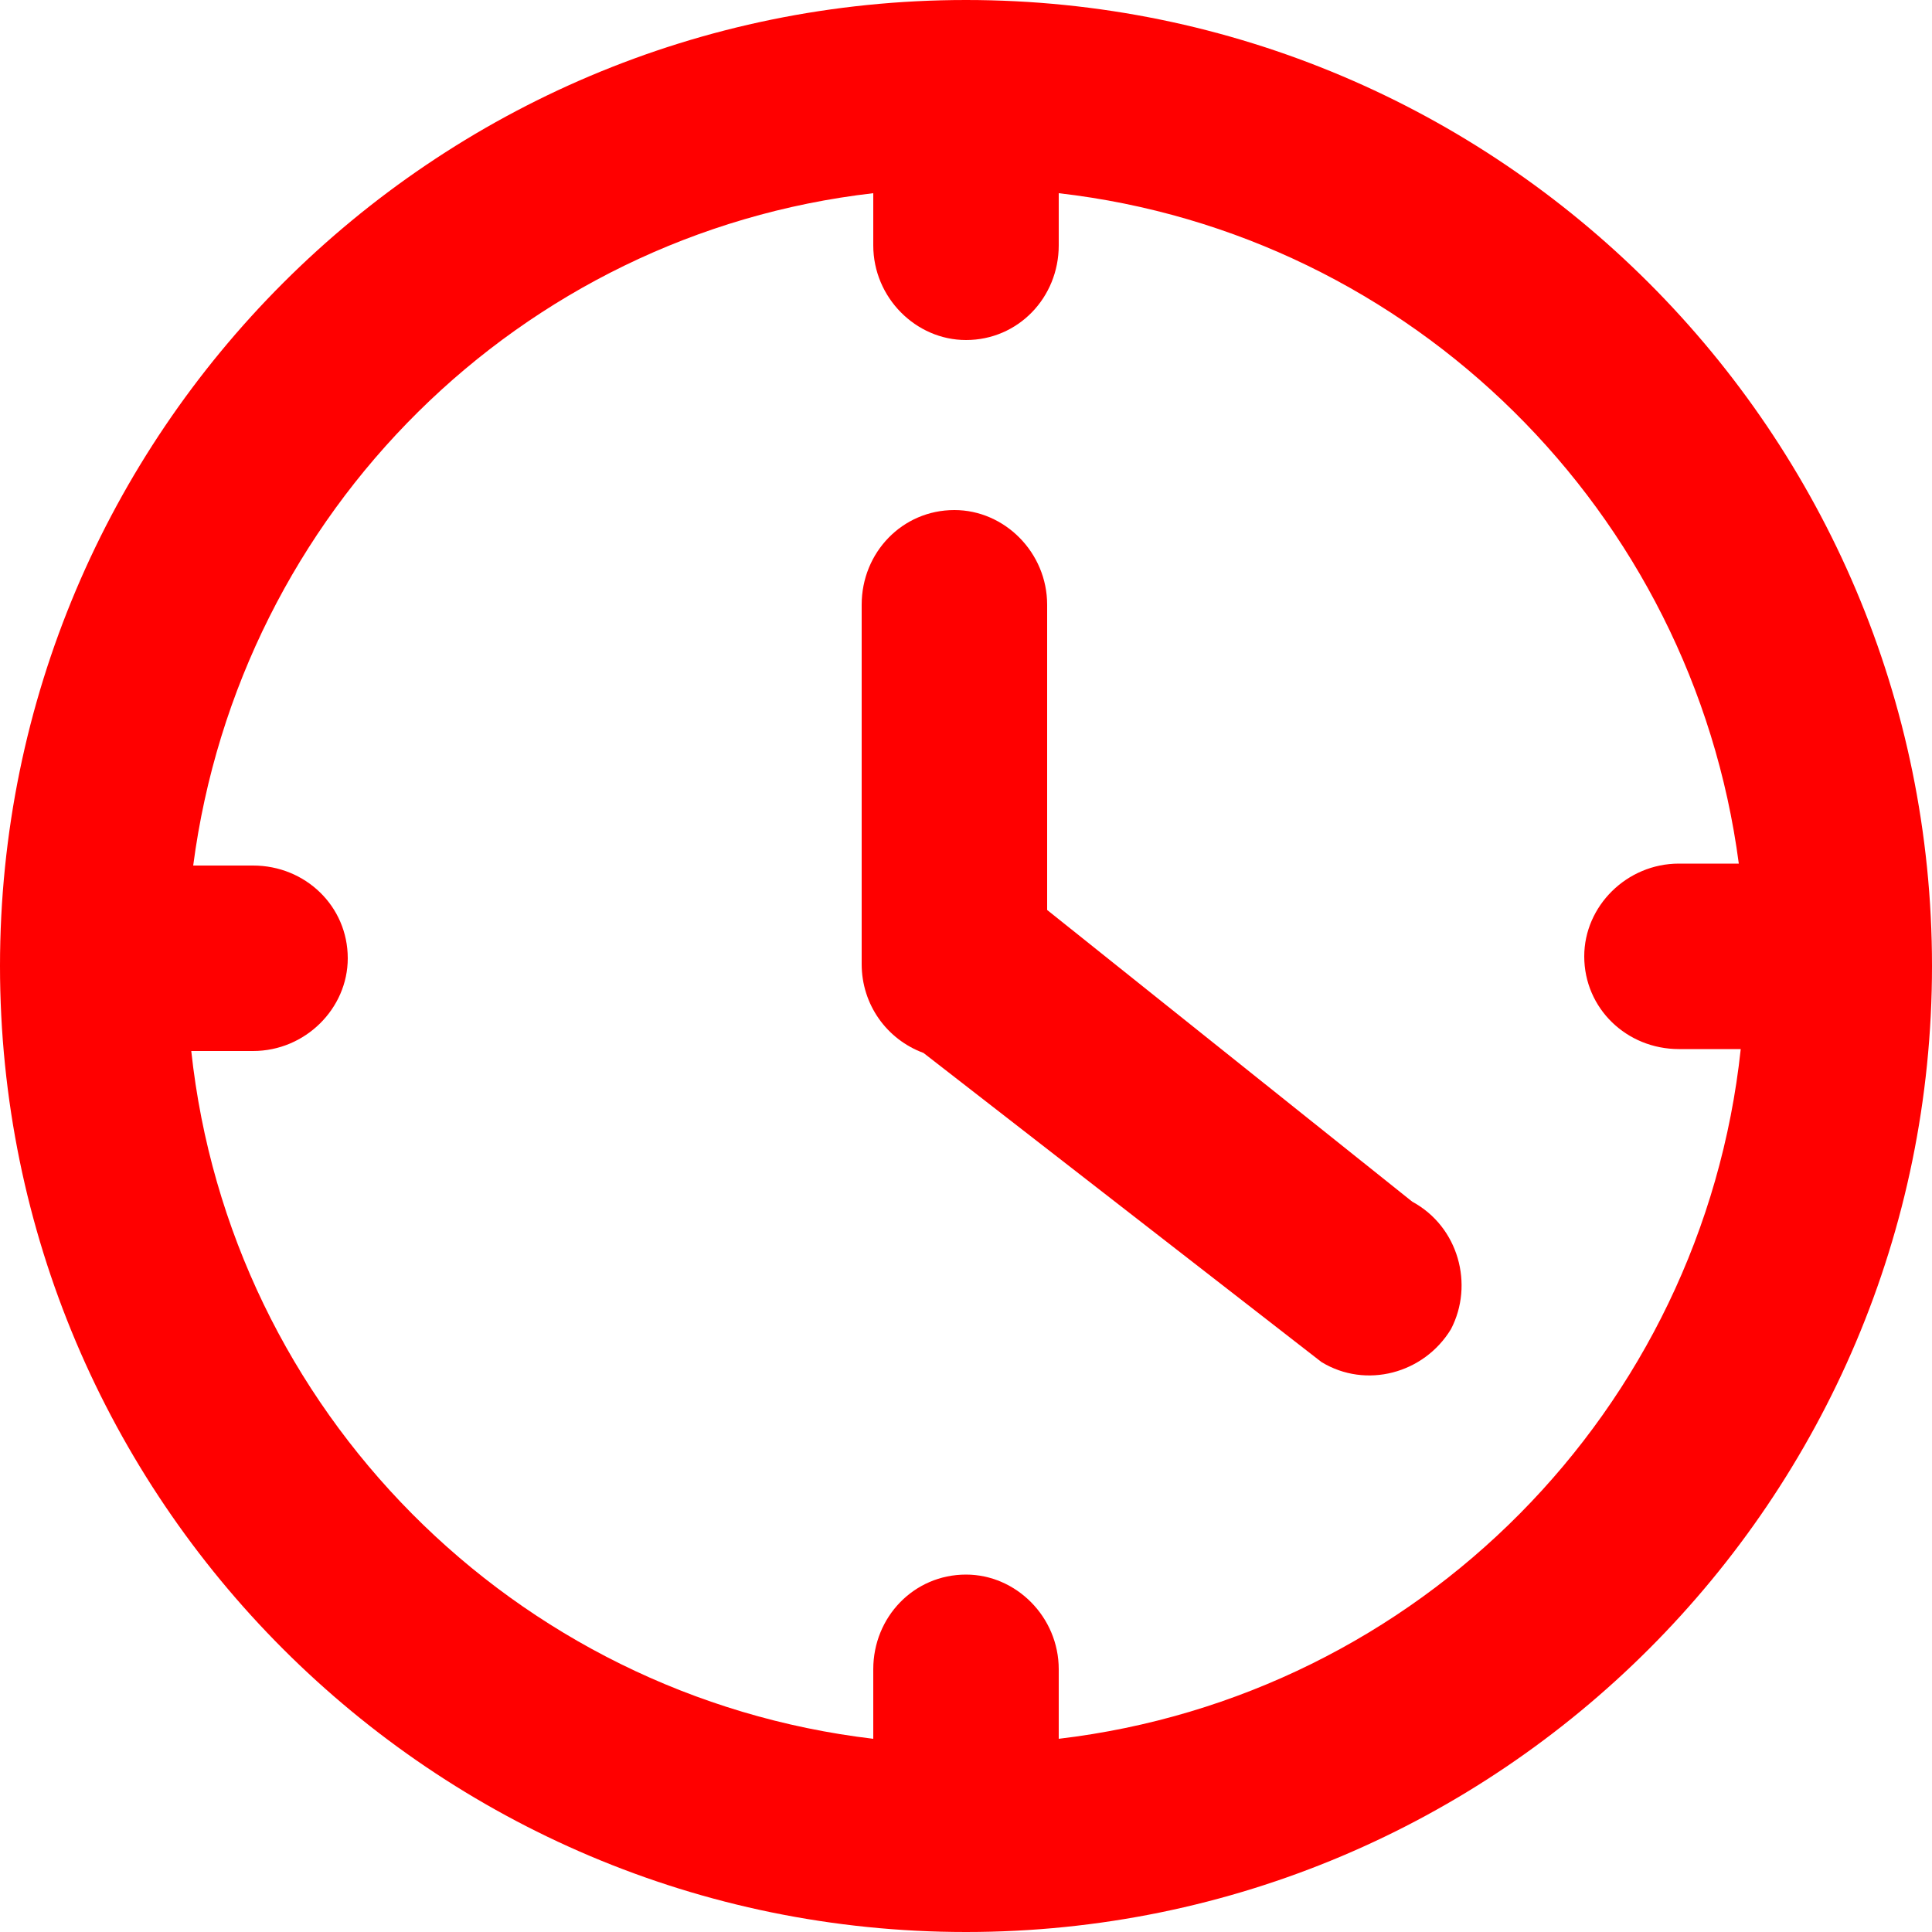
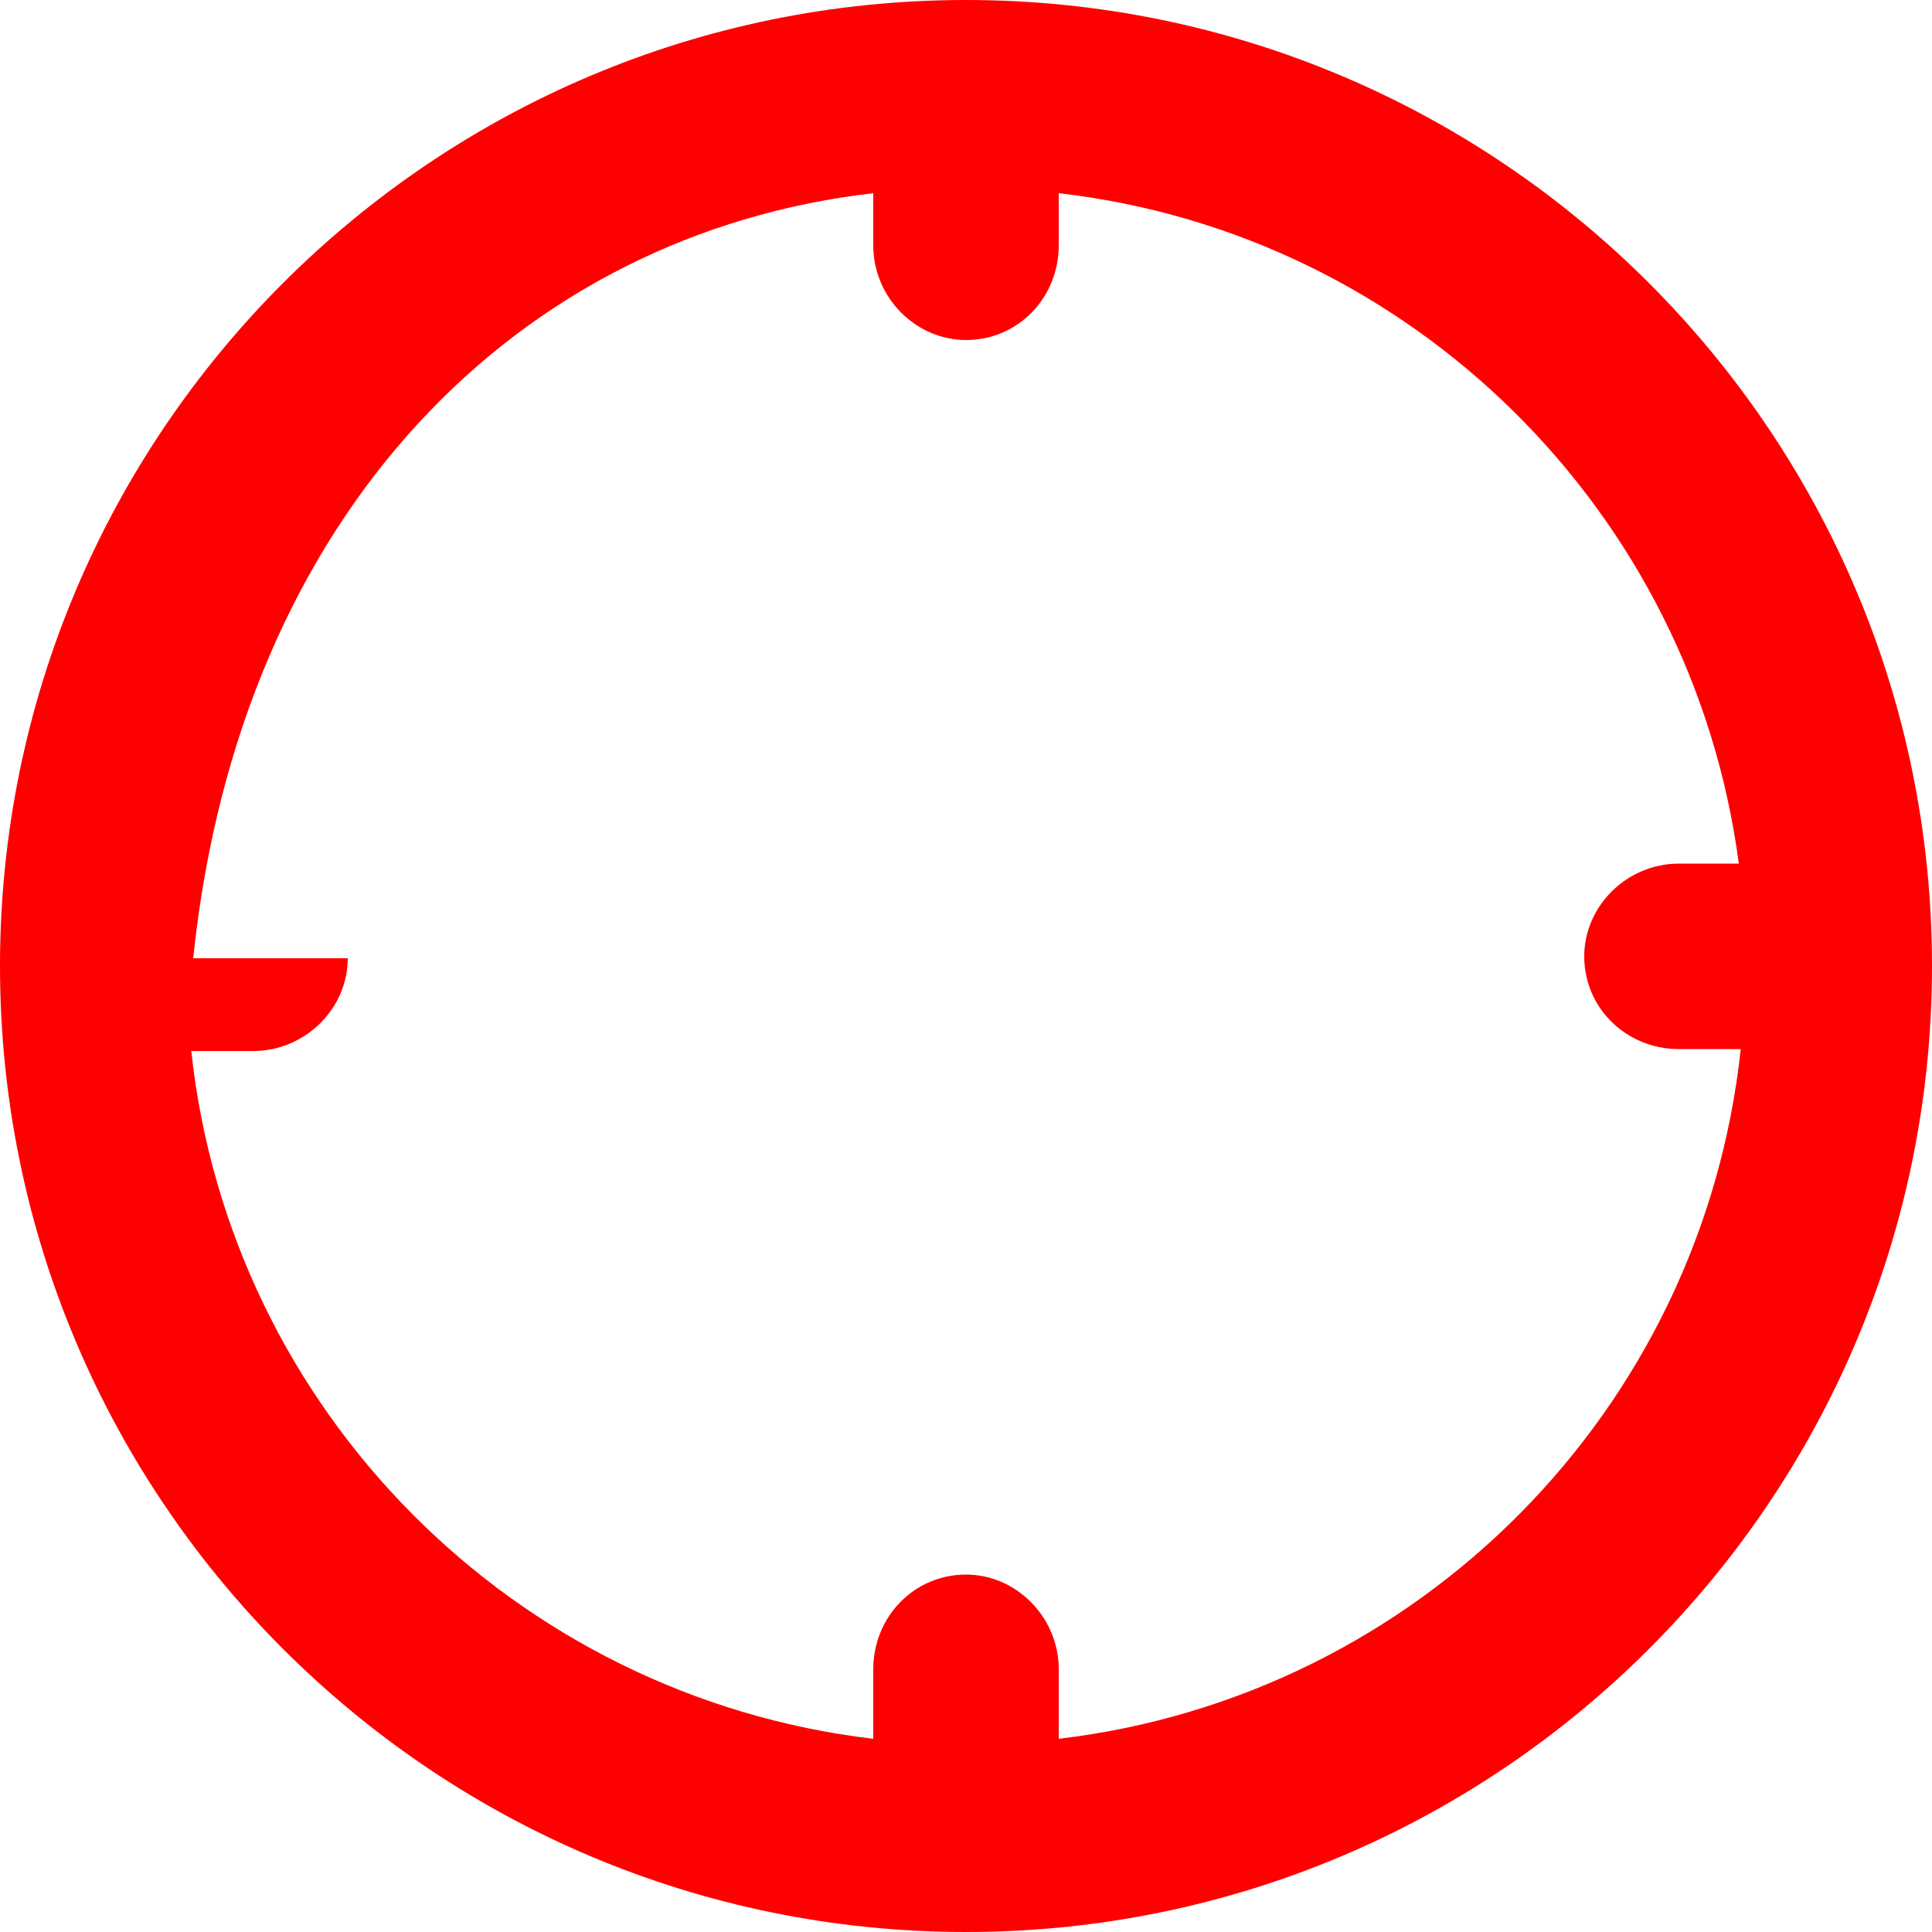
<svg xmlns="http://www.w3.org/2000/svg" version="1.1" id="Layer_1" x="0px" y="0px" viewBox="0 0 100 100" style="enable-background:new 0 0 100 100;" xml:space="preserve">
  <style type="text/css">
	.st0{fill:#FF0000;}
</style>
  <g>
-     <path class="st0" d="M50,0C22.4,0,0,22.4,0,50c0,27.6,22.4,50,50,50s50-22.4,50-50C100,22.4,77.6,0,50,0z M54.8,90v-3.6   c0-2.7-2.2-4.9-4.8-4.9c-2.7,0-4.8,2.2-4.8,4.9V90C26.6,87.8,11.9,73,9.9,54.4h3.2c2.7,0,4.9-2.2,4.9-4.8c0-2.7-2.2-4.8-4.9-4.8H10   C12.4,26.5,26.9,12.1,45.2,10v2.7c0,2.7,2.2,4.9,4.8,4.9c2.7,0,4.8-2.2,4.8-4.9V10C73.1,12.1,87.6,26.5,90,44.7h-3.1   c-2.7,0-4.9,2.2-4.9,4.8c0,2.7,2.2,4.8,4.9,4.8h3.2C88.1,73,73.4,87.8,54.8,90z" />
-     <path class="st0" d="M73.1,62.2L54.2,47.1V31.3c0-2.7-2.2-4.9-4.8-4.9c-2.7,0-4.8,2.2-4.8,4.9v18.6c0,2.1,1.3,3.9,3.2,4.6l20.6,16   c2.3,1.4,5.3,0.6,6.7-1.7C76.3,66.5,75.5,63.5,73.1,62.2z" />
+     <path class="st0" d="M50,0C22.4,0,0,22.4,0,50c0,27.6,22.4,50,50,50s50-22.4,50-50C100,22.4,77.6,0,50,0z M54.8,90v-3.6   c0-2.7-2.2-4.9-4.8-4.9c-2.7,0-4.8,2.2-4.8,4.9V90C26.6,87.8,11.9,73,9.9,54.4h3.2c2.7,0,4.9-2.2,4.9-4.8H10   C12.4,26.5,26.9,12.1,45.2,10v2.7c0,2.7,2.2,4.9,4.8,4.9c2.7,0,4.8-2.2,4.8-4.9V10C73.1,12.1,87.6,26.5,90,44.7h-3.1   c-2.7,0-4.9,2.2-4.9,4.8c0,2.7,2.2,4.8,4.9,4.8h3.2C88.1,73,73.4,87.8,54.8,90z" />
  </g>
</svg>